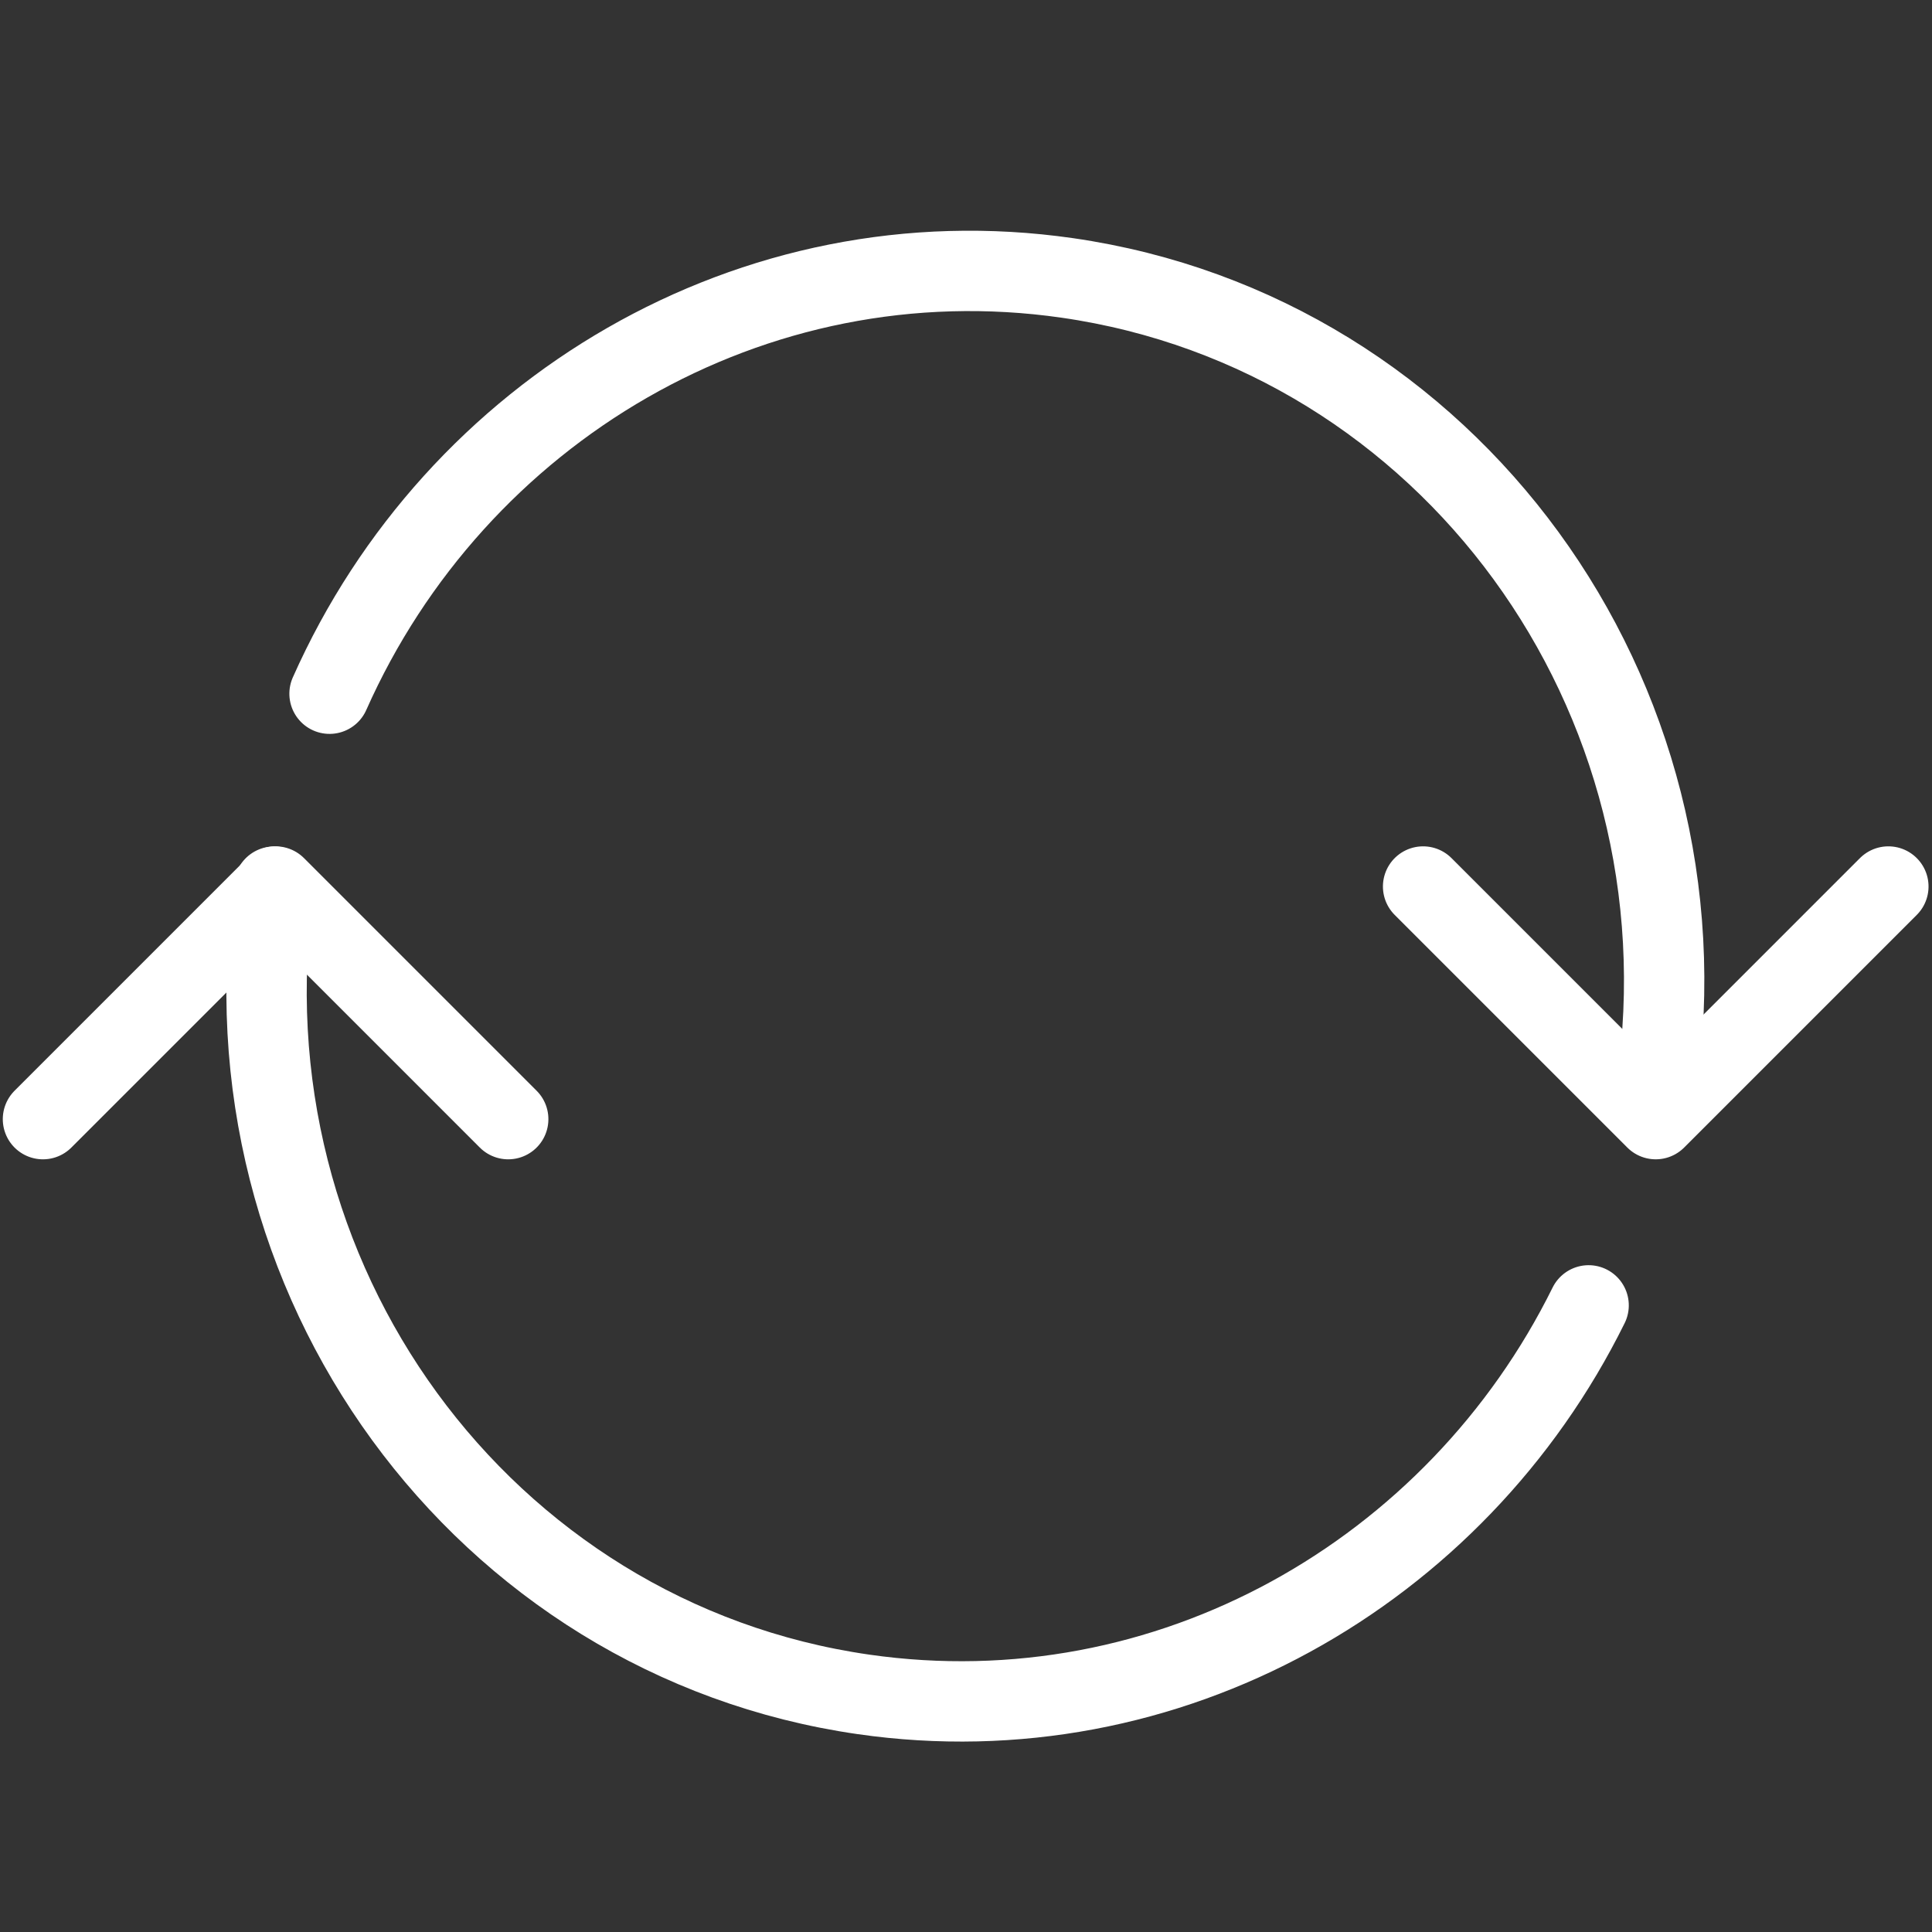
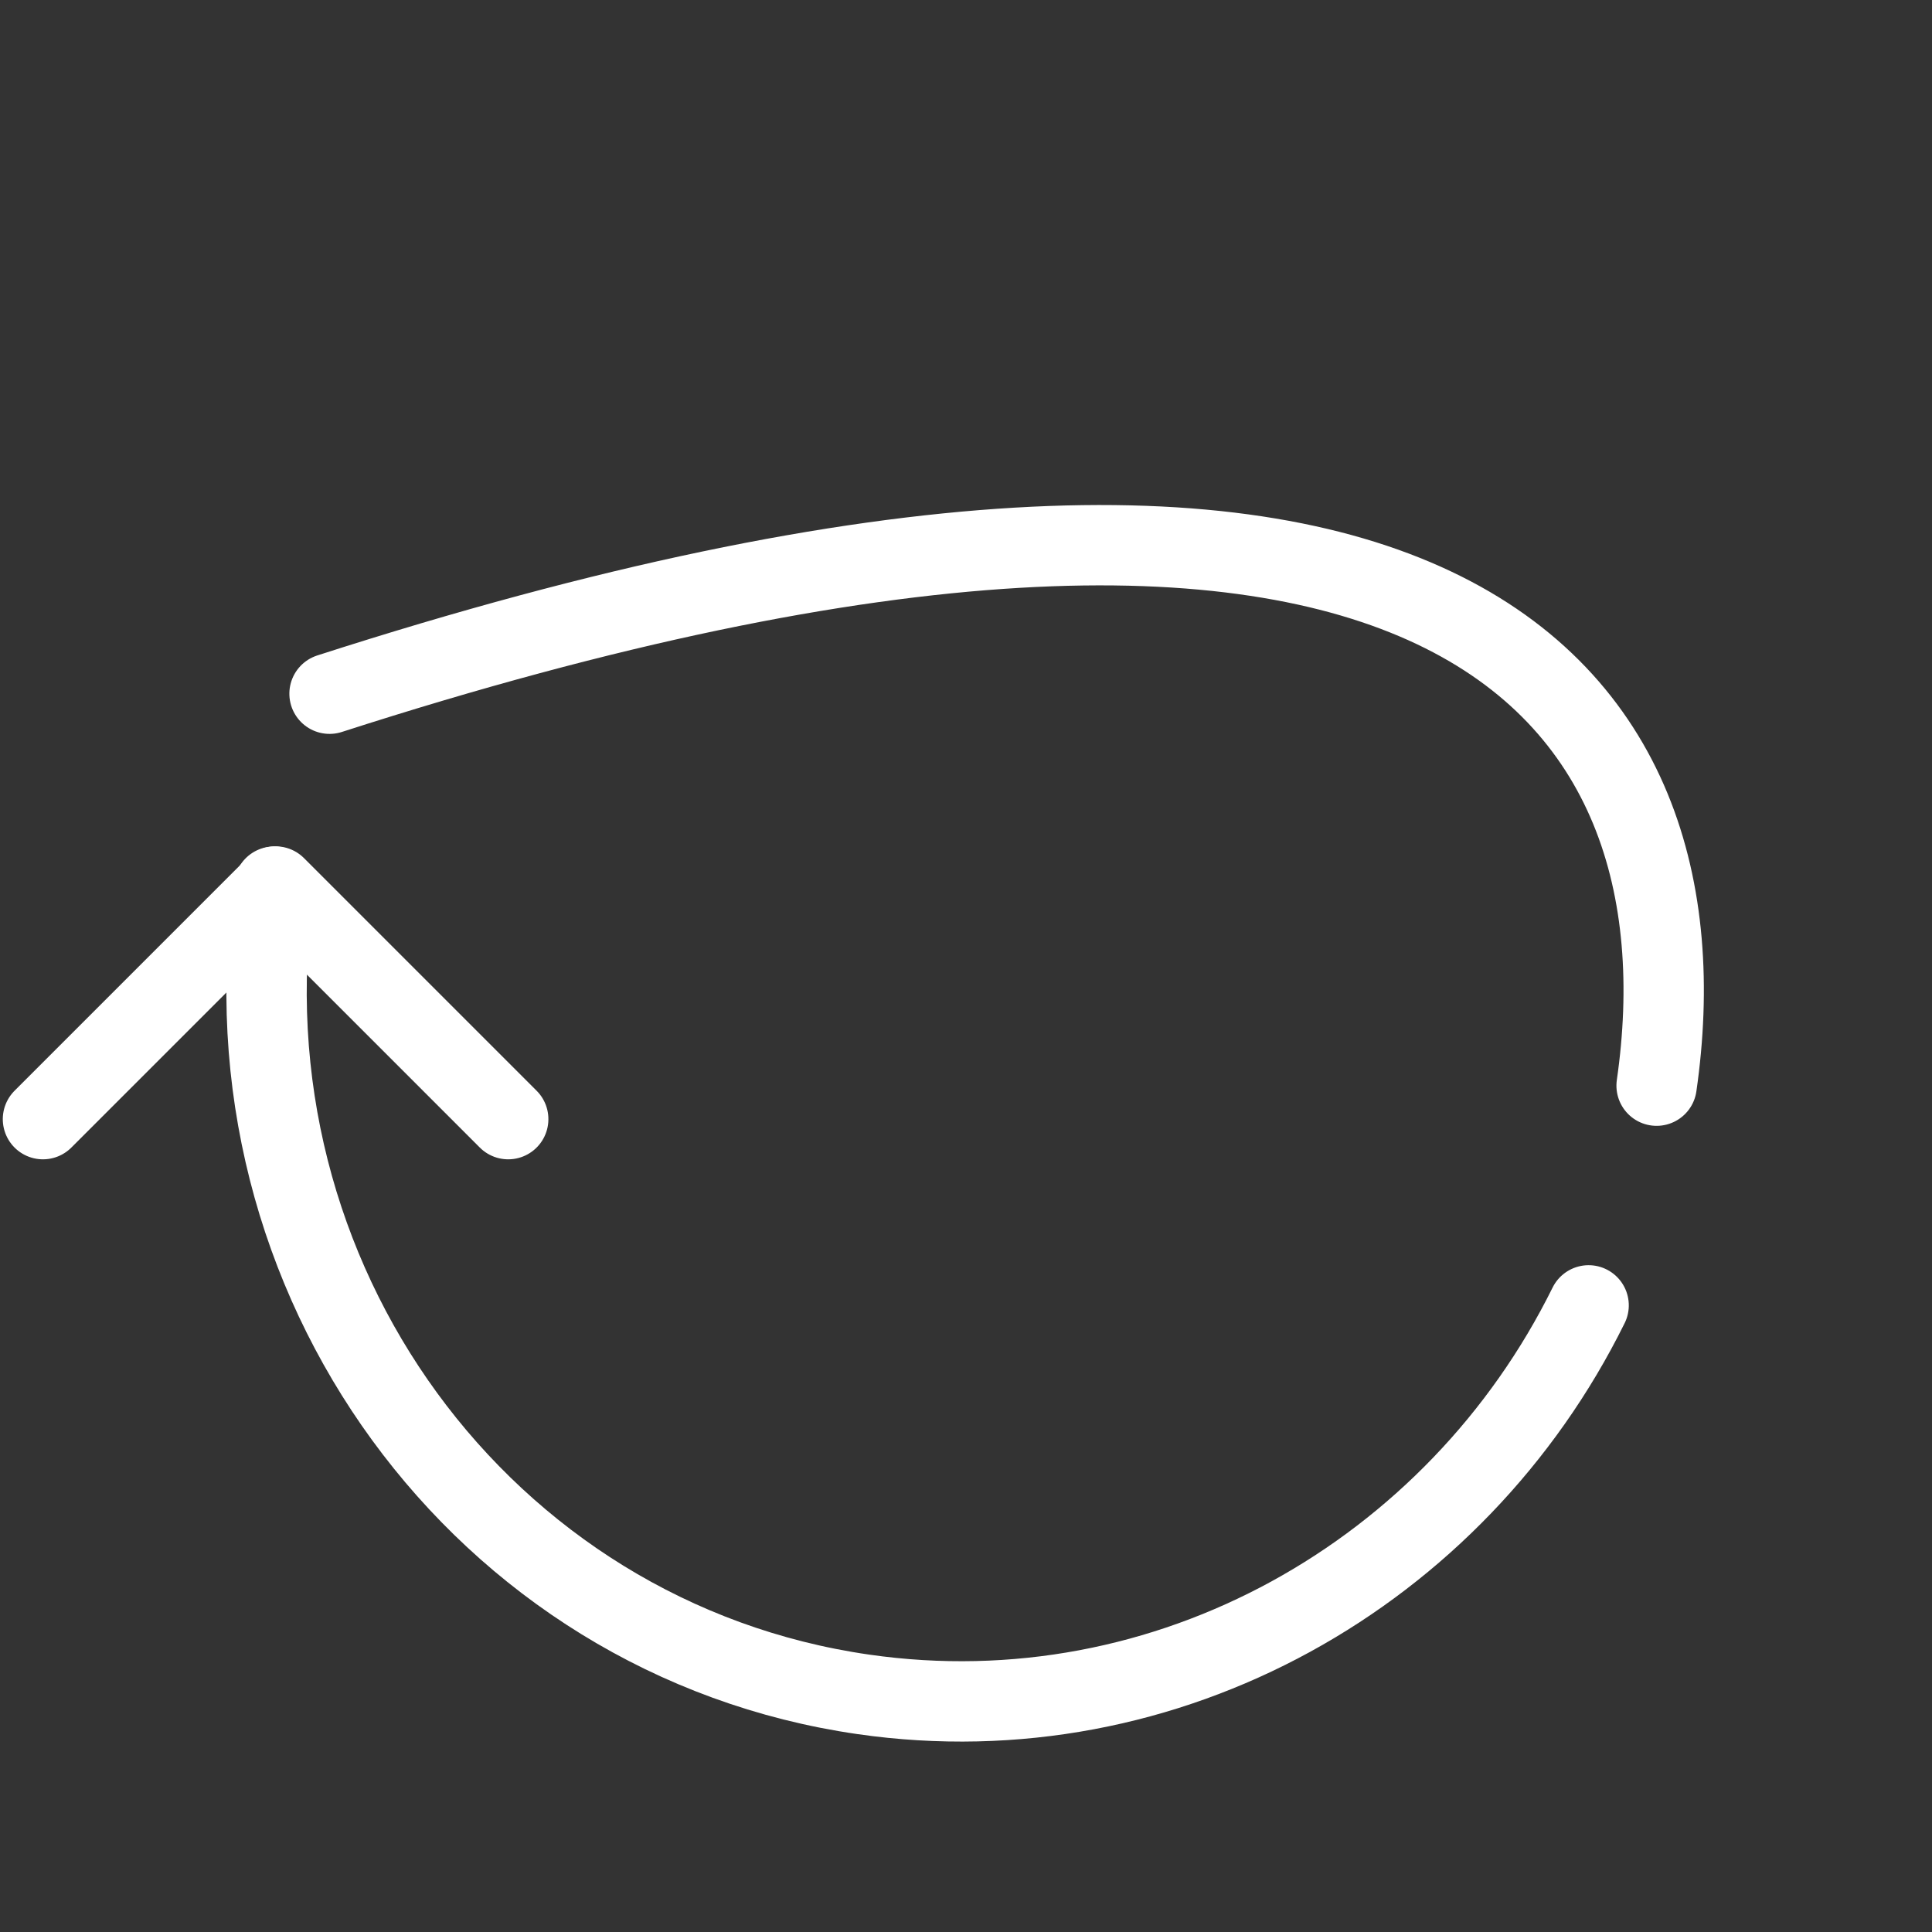
<svg xmlns="http://www.w3.org/2000/svg" width="100%" height="100%" viewBox="0 0 48 48" version="1.1" xml:space="preserve" style="fill-rule:evenodd;clip-rule:evenodd;stroke-linecap:round;stroke-linejoin:round;stroke-miterlimit:1.5;">
  <rect x="0" y="0" width="48" height="48" fill="#333333" stroke="none" />
  <g id="icon-recycle" transform="matrix(1.039,0,0,1.039,-2.84698e-06,6)">
    <g transform="matrix(0.91,0.131,-0.131,0.91,1.791,-5.98)">
      <path d="M43.838,28.216C41.425,35.595 34.619,40.918 26.61,40.918C16.585,40.918 8.446,32.58 8.446,22.308" style="fill:none;stroke:white;stroke-width:2.09px;" />
    </g>
    <g transform="matrix(0.91,0.131,-0.131,0.91,1.791,-5.98)">
-       <path d="M9.158,17.136C11.347,9.378 18.336,3.698 26.61,3.698C36.635,3.698 44.774,12.037 44.774,22.308" style="fill:none;stroke:white;stroke-width:2.09px;" />
+       <path d="M9.158,17.136C36.635,3.698 44.774,12.037 44.774,22.308" style="fill:none;stroke:white;stroke-width:2.09px;" />
    </g>
    <g transform="matrix(0.65,-0.65,0.65,0.65,-3.968,22.265)">
      <path d="M4.826,2.859L13.384,2.859L13.384,11.417" style="fill:none;stroke:white;stroke-width:2.09px;" />
    </g>
    <g transform="matrix(-0.65,0.65,-0.65,-0.65,50.15,14.145)">
-       <path d="M4.826,2.859L13.384,2.859L13.384,11.417" style="fill:none;stroke:white;stroke-width:2.09px;" />
-     </g>
+       </g>
  </g>
</svg>